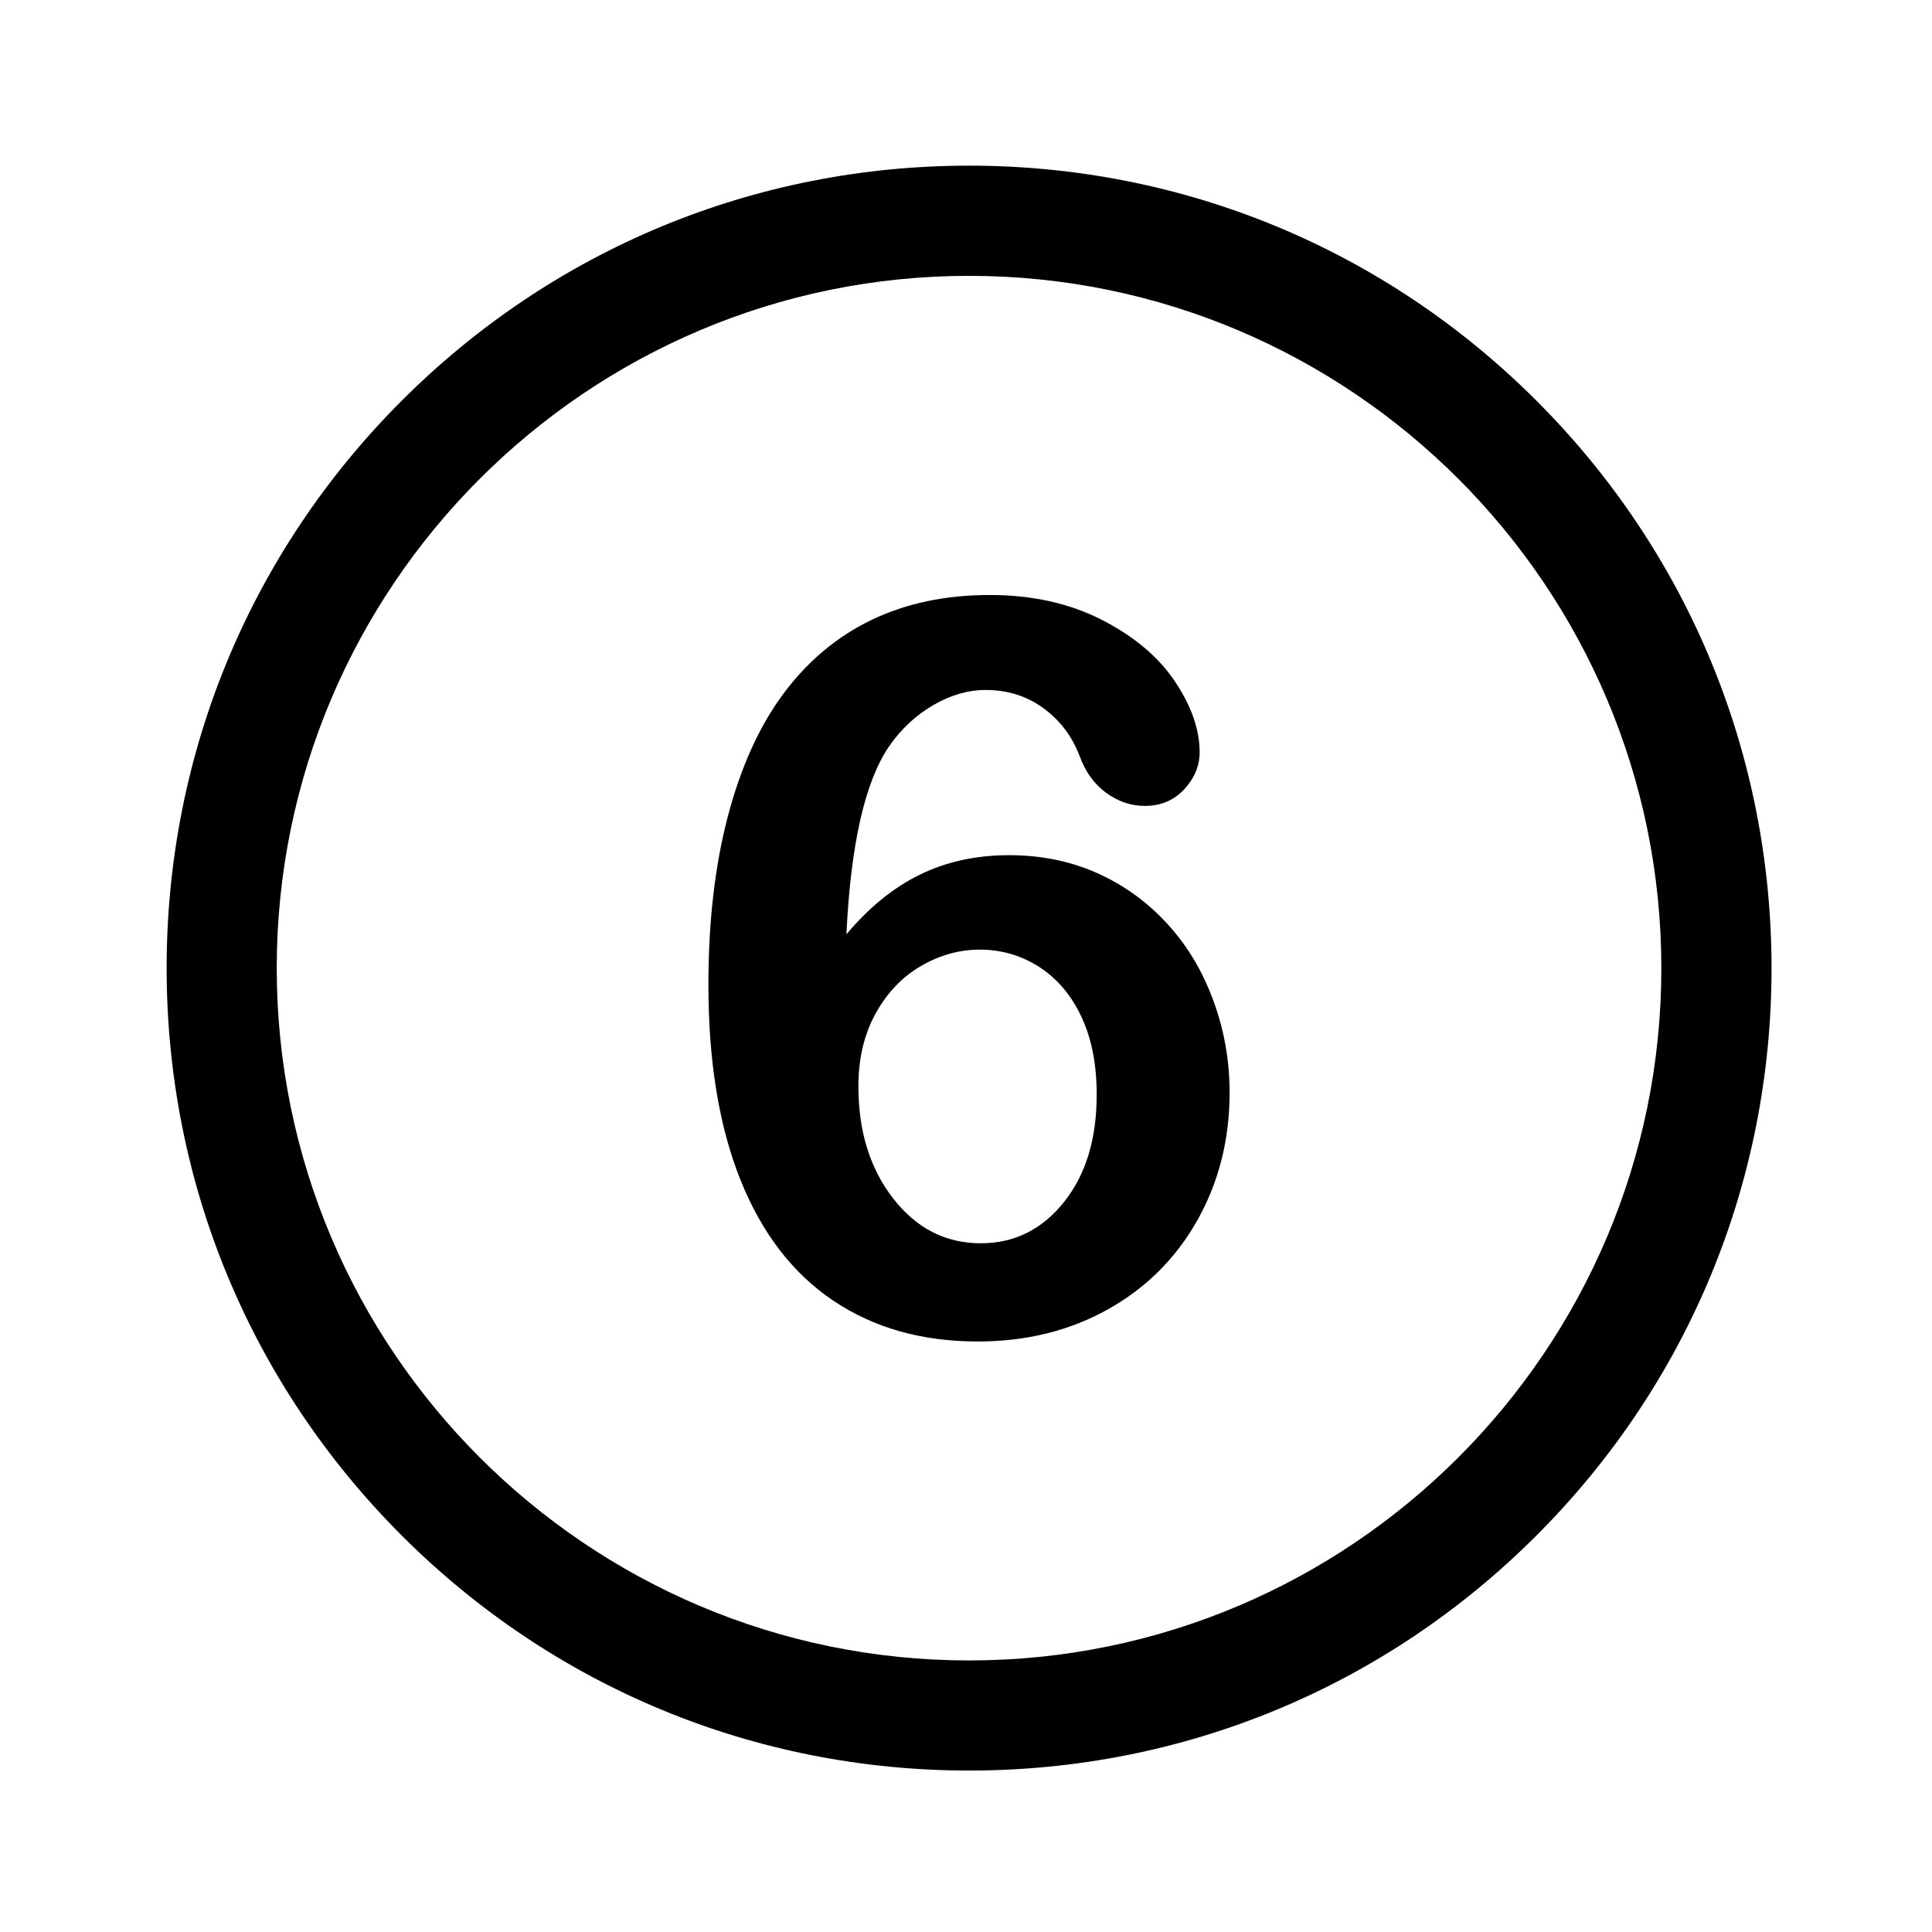
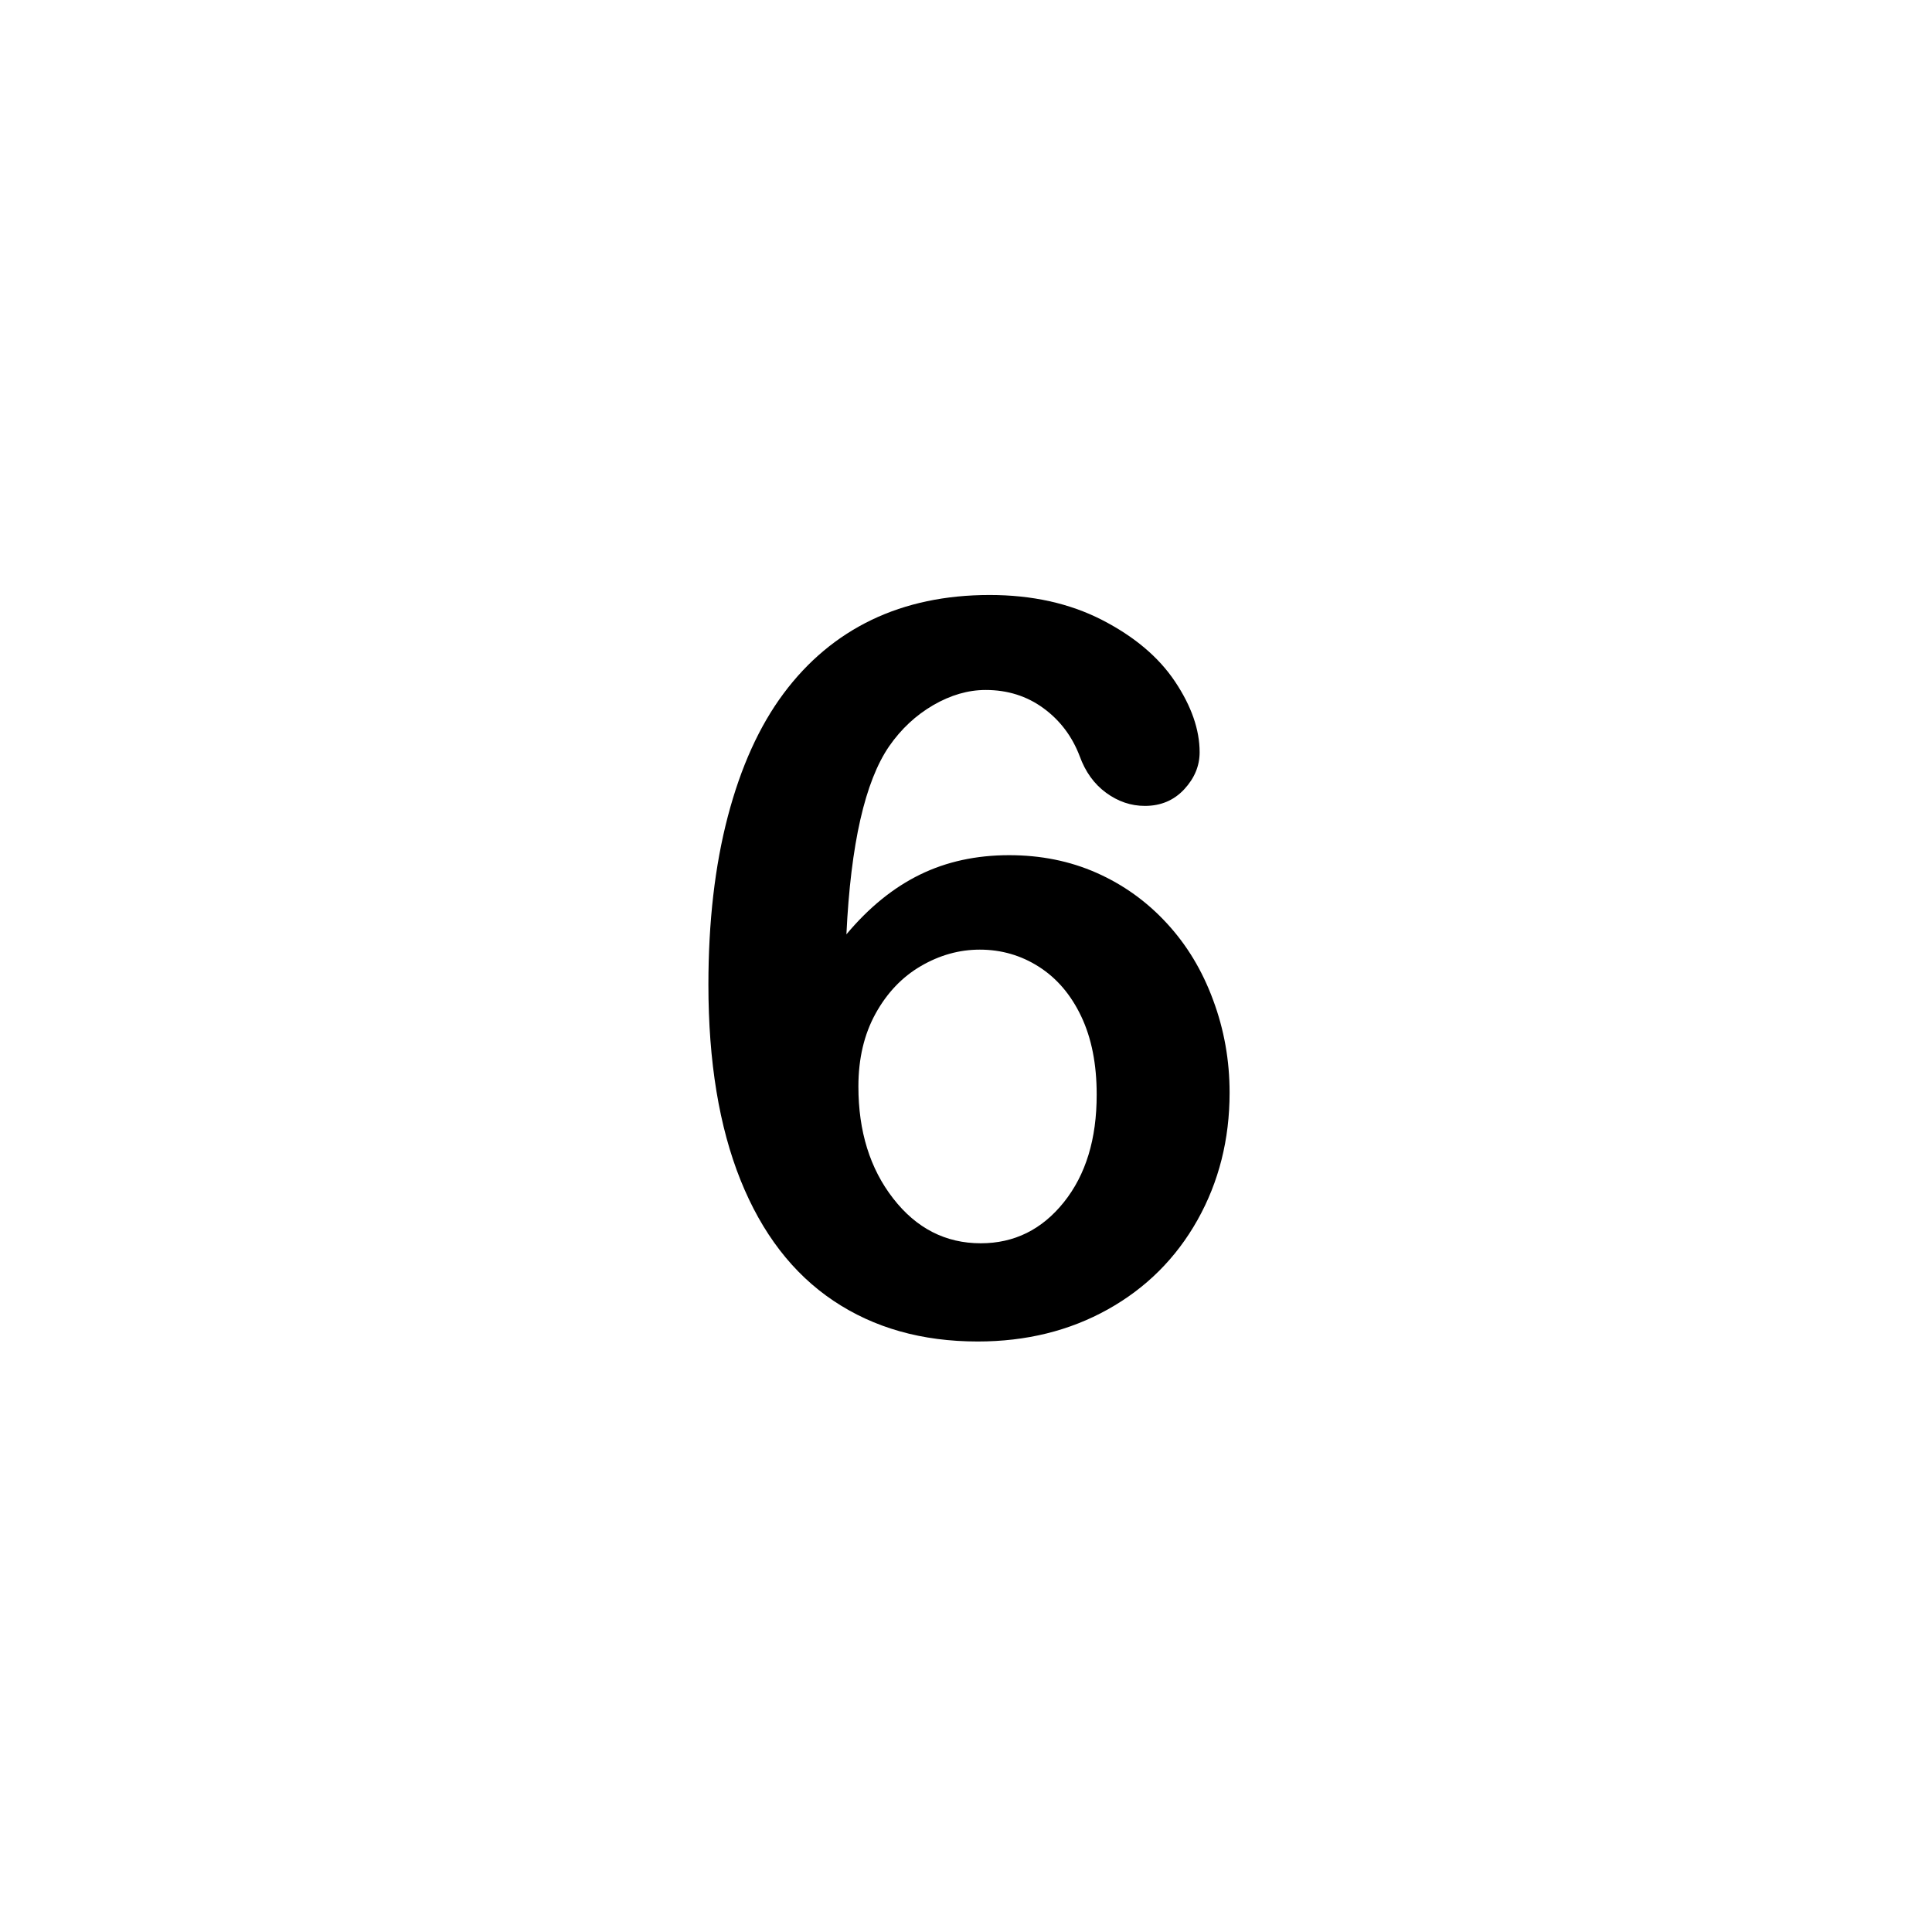
<svg xmlns="http://www.w3.org/2000/svg" version="1.1" id="Layer_1" x="0px" y="0px" viewBox="0 0 216 216" style="enable-background:new 0 0 216 216;" xml:space="preserve">
  <g>
    <path d="M130.43,103.2c-2.24-2.43-4.86-4.3-7.84-5.62c-2.99-1.32-6.24-1.97-9.77-1.97c-3.67,0-6.99,0.72-9.96,2.17   c-2.97,1.45-5.71,3.67-8.23,6.68c0.48-10.09,2.08-17.1,4.78-21.03c1.34-1.93,2.98-3.46,4.92-4.59c1.95-1.13,3.9-1.7,5.87-1.7   c2.45,0,4.6,0.68,6.45,2.03c1.85,1.35,3.21,3.14,4.06,5.37c0.63,1.74,1.61,3.11,2.95,4.09c1.34,0.98,2.78,1.47,4.34,1.47   c1.78,0,3.25-0.62,4.4-1.86c1.15-1.24,1.72-2.62,1.72-4.14c0-2.52-0.92-5.16-2.75-7.9c-1.84-2.75-4.56-5.04-8.18-6.9   c-3.62-1.85-7.8-2.78-12.55-2.78c-4.93,0-9.33,0.93-13.19,2.78c-3.86,1.86-7.14,4.6-9.85,8.24c-2.71,3.64-4.78,8.22-6.23,13.74   c-1.45,5.53-2.17,11.8-2.17,18.81c0,8.61,1.2,15.88,3.59,21.84c2.39,5.95,5.85,10.45,10.38,13.49c4.53,3.04,9.9,4.56,16.14,4.56   c5.42,0,10.27-1.2,14.55-3.59c4.28-2.39,7.62-5.72,10.02-9.99c2.39-4.26,3.59-9.01,3.59-14.24c0-3.6-0.61-7.05-1.84-10.35   C134.41,108.49,132.68,105.63,130.43,103.2z M118.94,134.41c-2.45,3.06-5.55,4.59-9.29,4.59c-3.93,0-7.2-1.67-9.79-5.01   c-2.6-3.34-3.89-7.51-3.89-12.52c0-3.12,0.64-5.83,1.92-8.15c1.28-2.32,2.97-4.09,5.06-5.31c2.09-1.22,4.29-1.84,6.59-1.84   c2.41,0,4.62,0.64,6.62,1.92c2,1.28,3.58,3.13,4.73,5.56c1.15,2.43,1.72,5.33,1.72,8.71C122.62,127.34,121.39,131.35,118.94,134.41   z" />
-     <path d="M171.78,44.8c-16.94-16.94-39.47-26.28-63.43-26.28c-23.96,0-46.49,9.33-63.44,26.28c-16.94,16.94-26.28,39.47-26.28,63.43   c0,23.96,9.33,46.49,26.28,63.44c16.94,16.94,39.47,26.28,63.44,26.28c23.96,0,46.49-9.33,63.43-26.28   c16.94-16.94,26.28-39.47,26.28-63.44C198.05,84.27,188.72,61.74,171.78,44.8z M108.34,185.64c-42.68,0-77.4-34.72-77.4-77.4   c0-42.68,34.72-77.4,77.4-77.4c42.68,0,77.4,34.72,77.4,77.4C185.75,150.91,151.02,185.64,108.34,185.64z" />
  </g>
</svg>